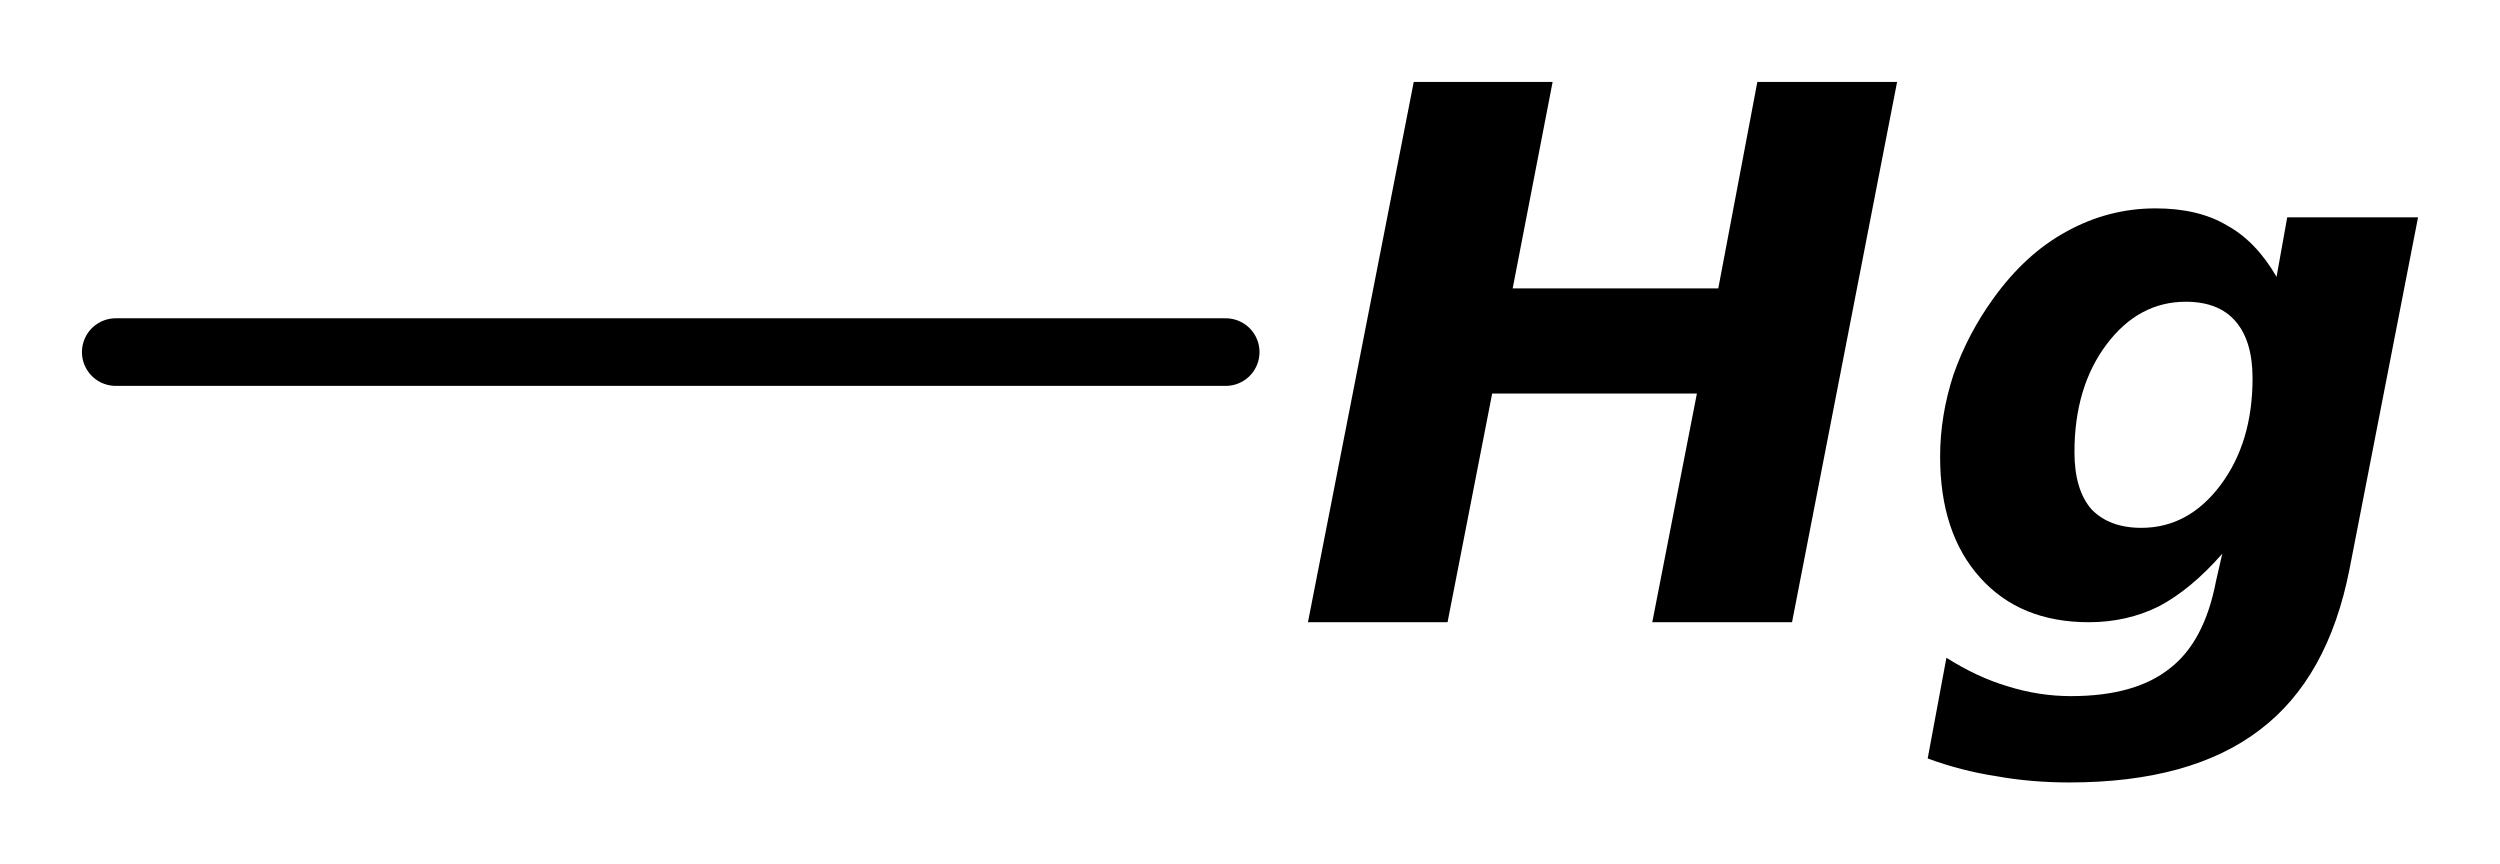
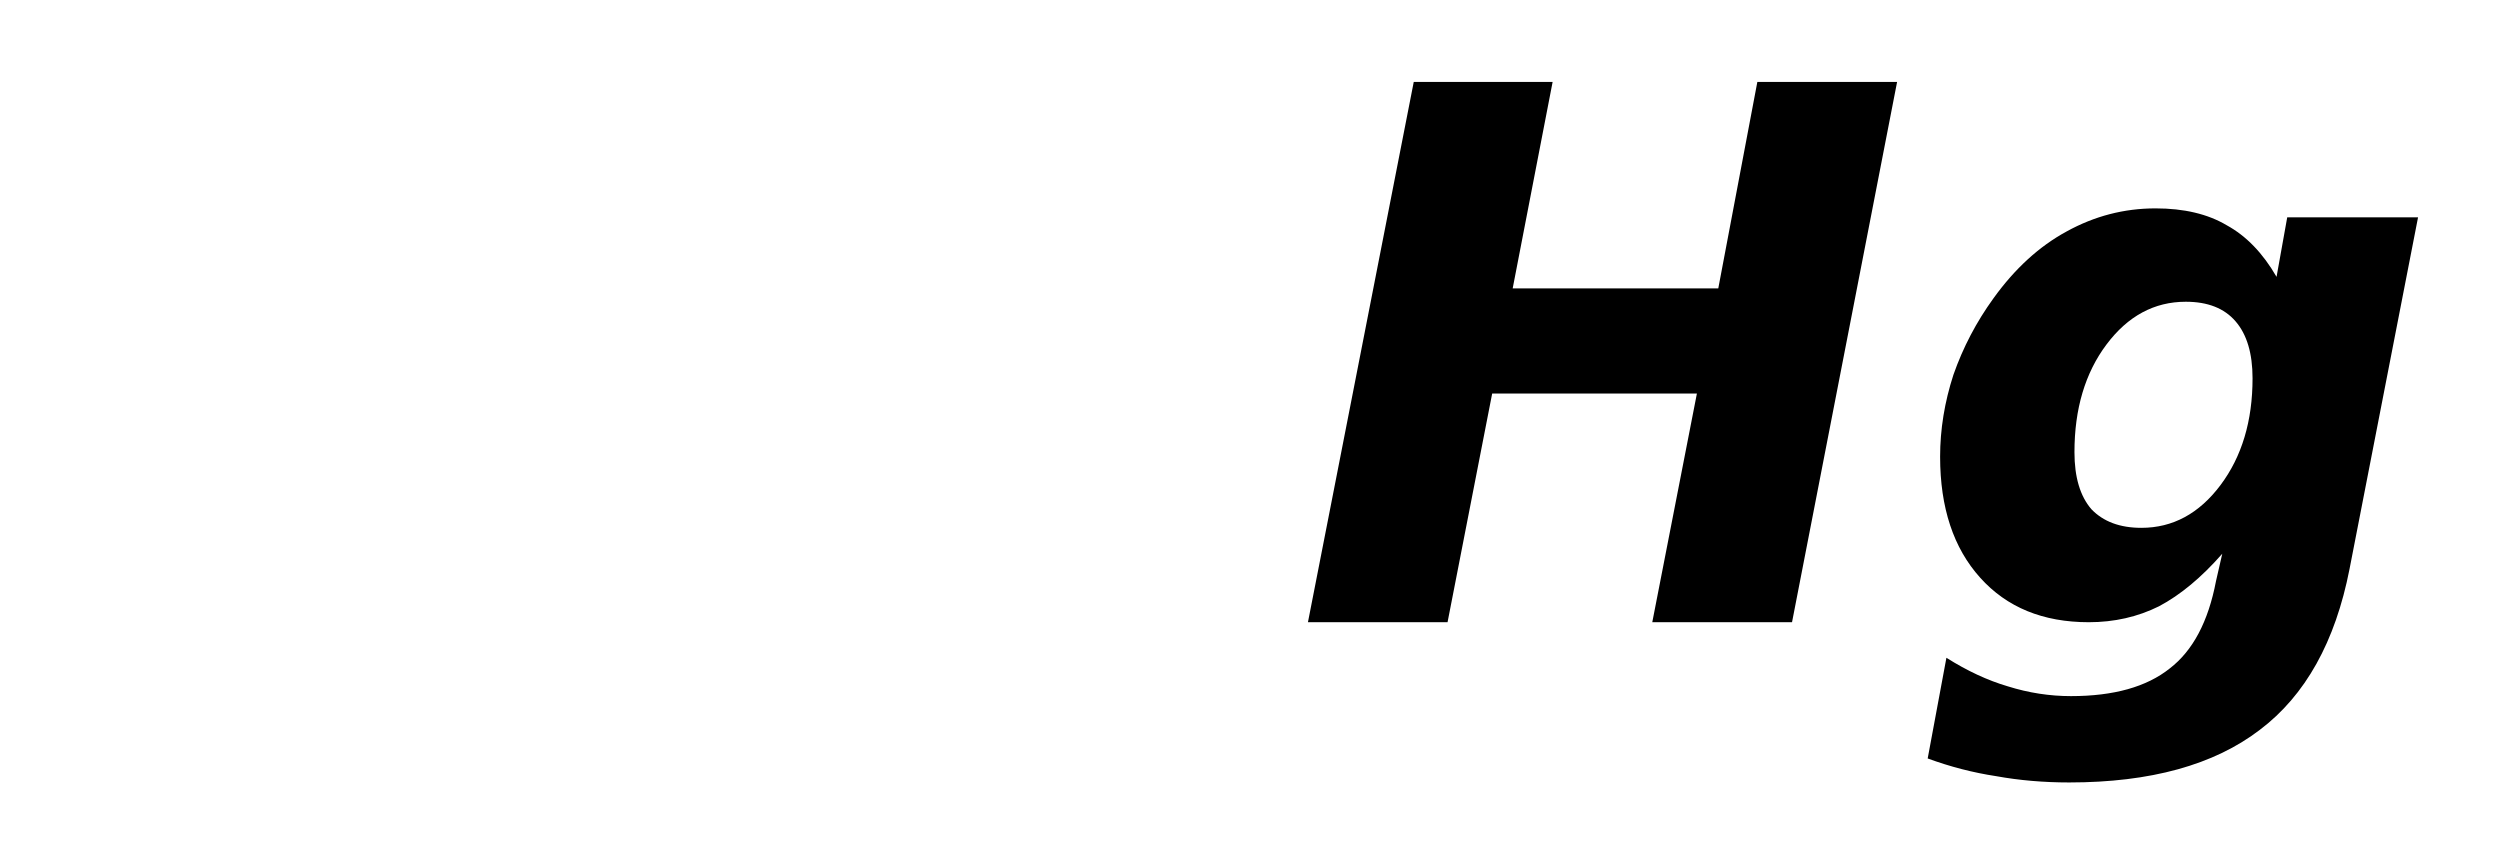
<svg xmlns="http://www.w3.org/2000/svg" version="1.2" width="17.084mm" height="5.907mm" viewBox="0 0 17.084 5.907">
  <desc>Generated by the Chemistry Development Kit (http://github.com/cdk)</desc>
  <g stroke-linecap="round" stroke-linejoin="round" stroke="#000000" stroke-width=".462" fill="#000000">
-     <rect x=".0" y=".0" width="18.0" height="6.0" fill="#FFFFFF" stroke="none" />
    <g id="mol1" class="mol">
-       <line id="mol1bnd1" class="bond" x1=".791" y1="2.406" x2="8.376" y2="2.406" />
      <path id="mol1atm2" class="atom" d="M9.661 .56h.949l-.273 1.411h1.405l.267 -1.411h.955l-.718 3.692h-.955l.305 -1.563h-1.399l-.305 1.563h-.954l.723 -3.692zM15.186 3.784q-.213 .243 -.432 .359q-.219 .109 -.48 .109q-.469 .0 -.742 -.304q-.274 -.304 -.274 -.827q-.0 -.28 .091 -.56q.098 -.28 .274 -.523q.219 -.304 .499 -.456q.286 -.158 .608 -.158q.292 -.0 .486 .115q.201 .11 .341 .353l.073 -.407h.894l-.468 2.402q-.146 .748 -.614 1.101q-.469 .359 -1.302 .359q-.262 -.0 -.499 -.043q-.237 -.036 -.468 -.121l.128 -.688q.212 .134 .419 .195q.213 .067 .432 .067q.438 -.0 .675 -.189q.237 -.182 .316 -.596l.043 -.188zM14.937 2.062q-.323 .0 -.542 .292q-.219 .292 -.219 .736q.0 .256 .116 .39q.122 .127 .341 .127q.322 .0 .541 -.292q.219 -.292 .219 -.73q-.0 -.255 -.116 -.389q-.115 -.134 -.34 -.134z" stroke="none" />
    </g>
  </g>
</svg>